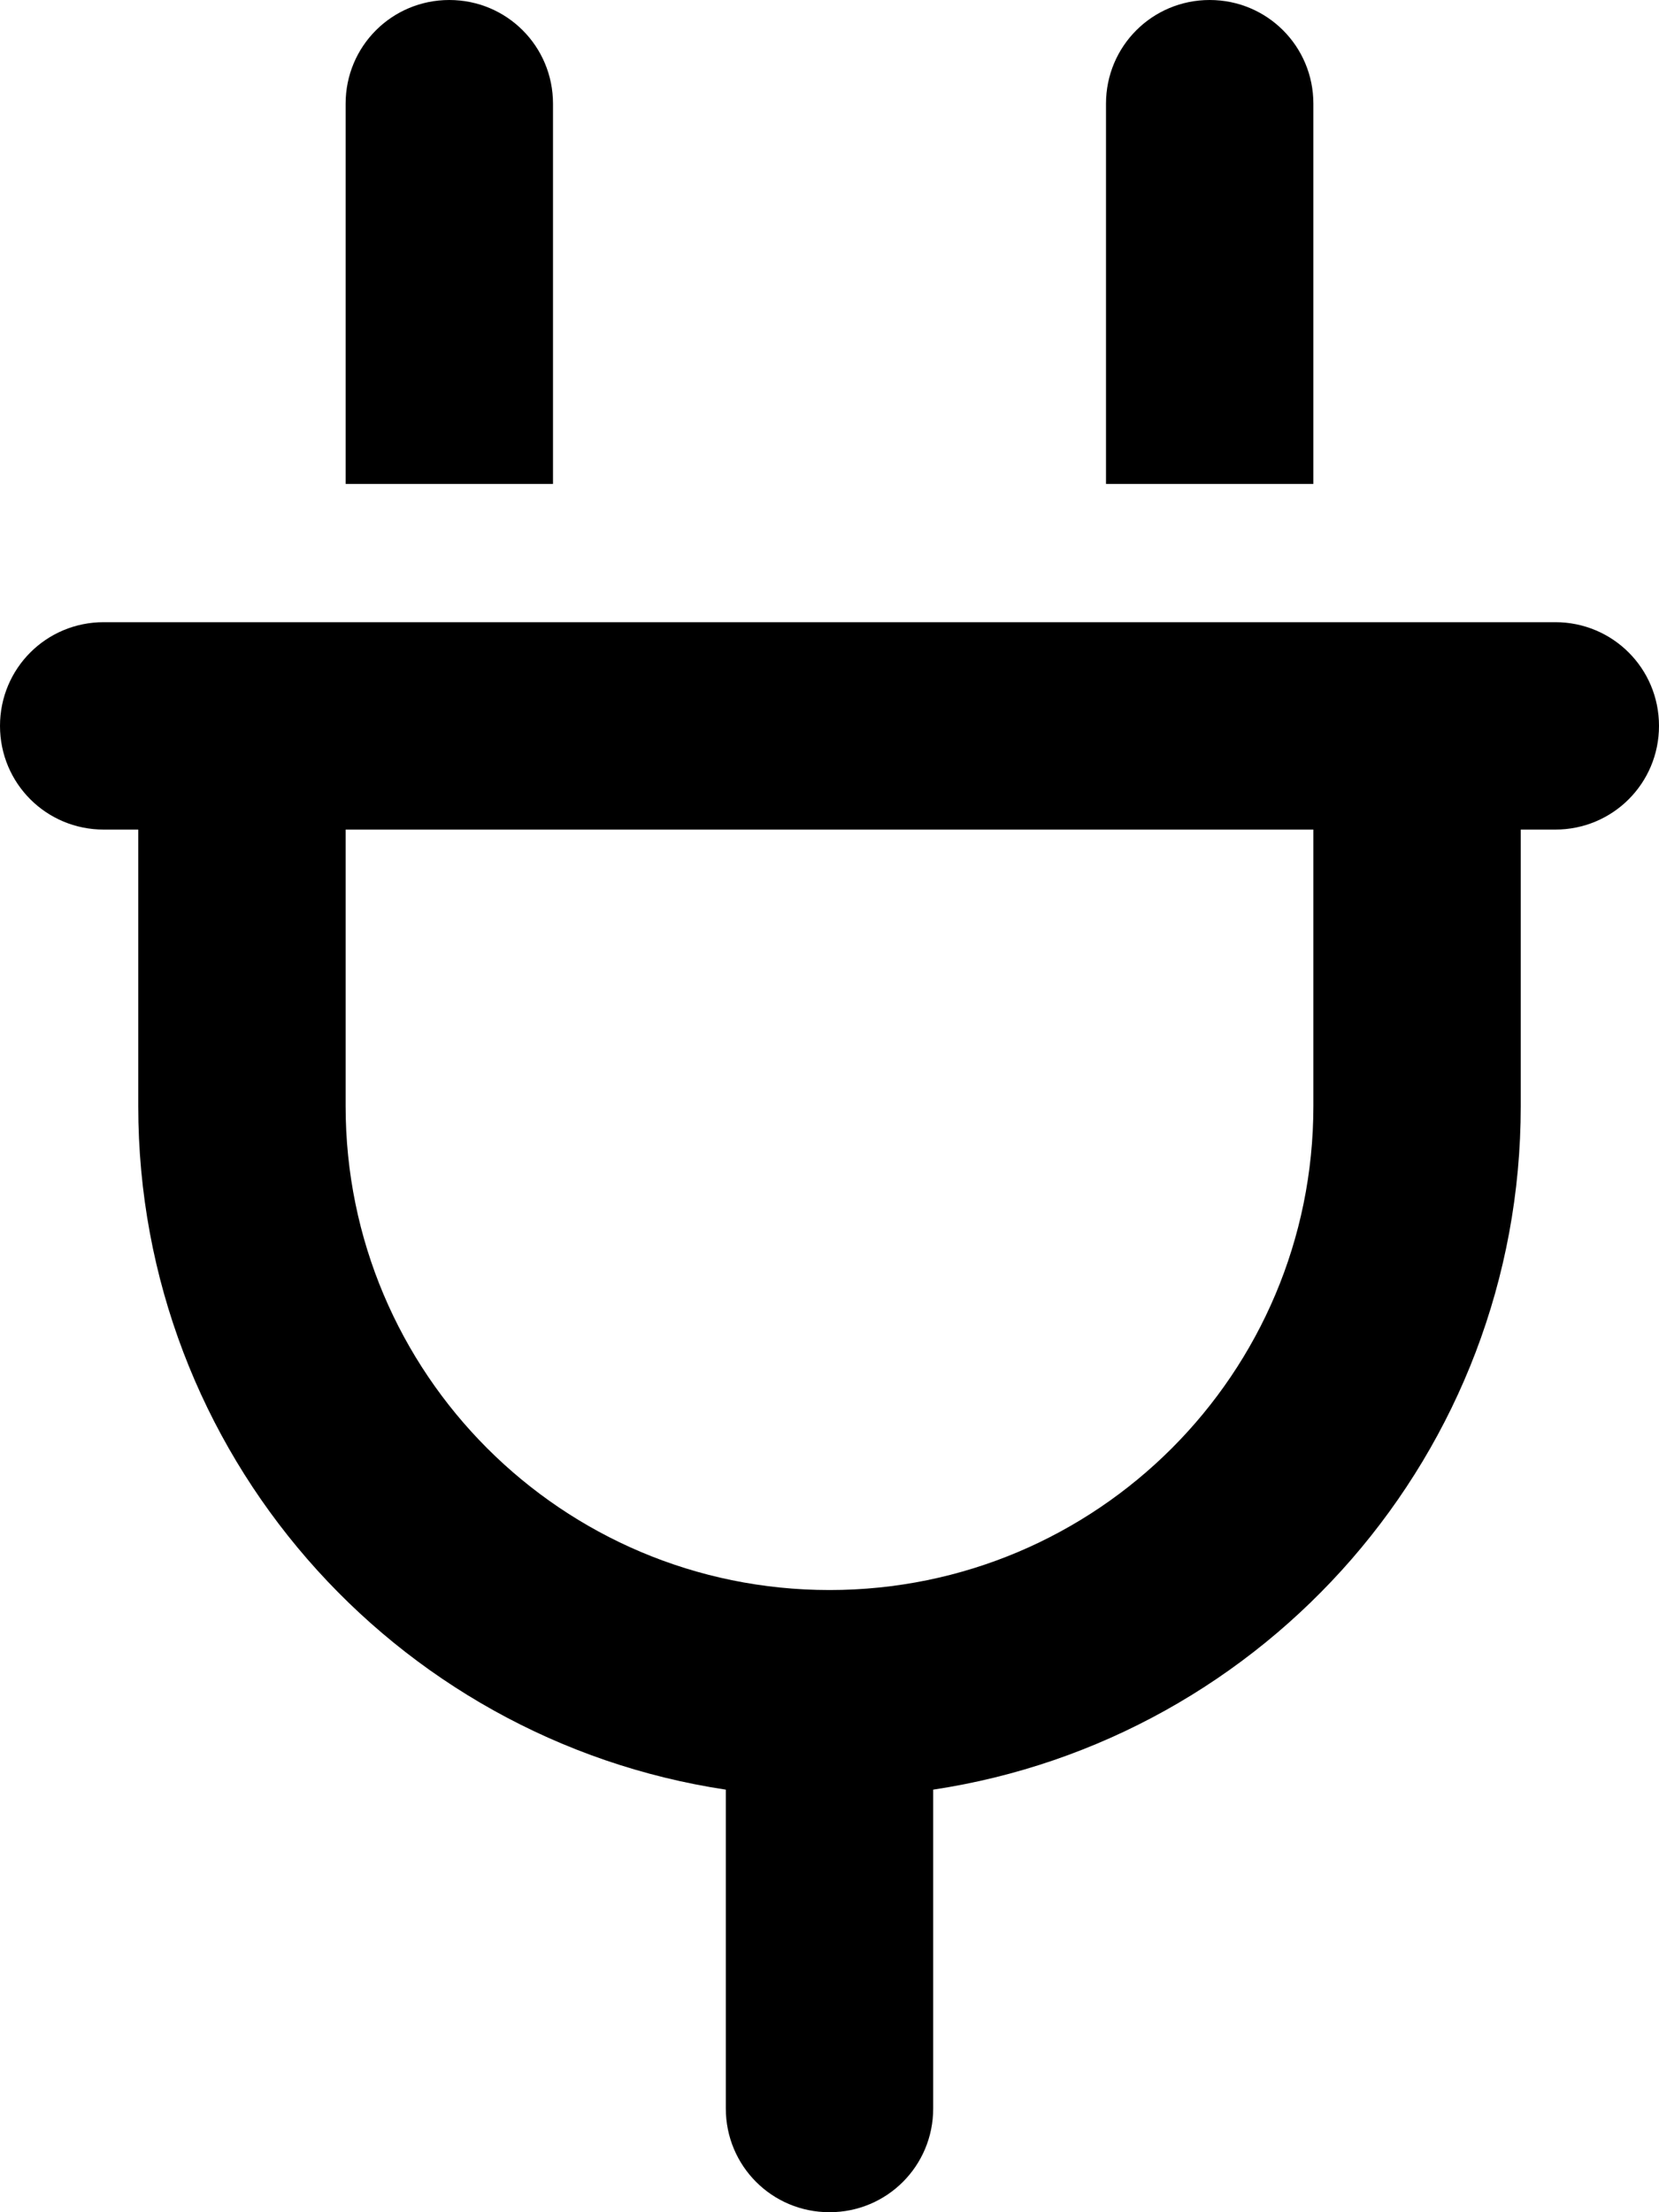
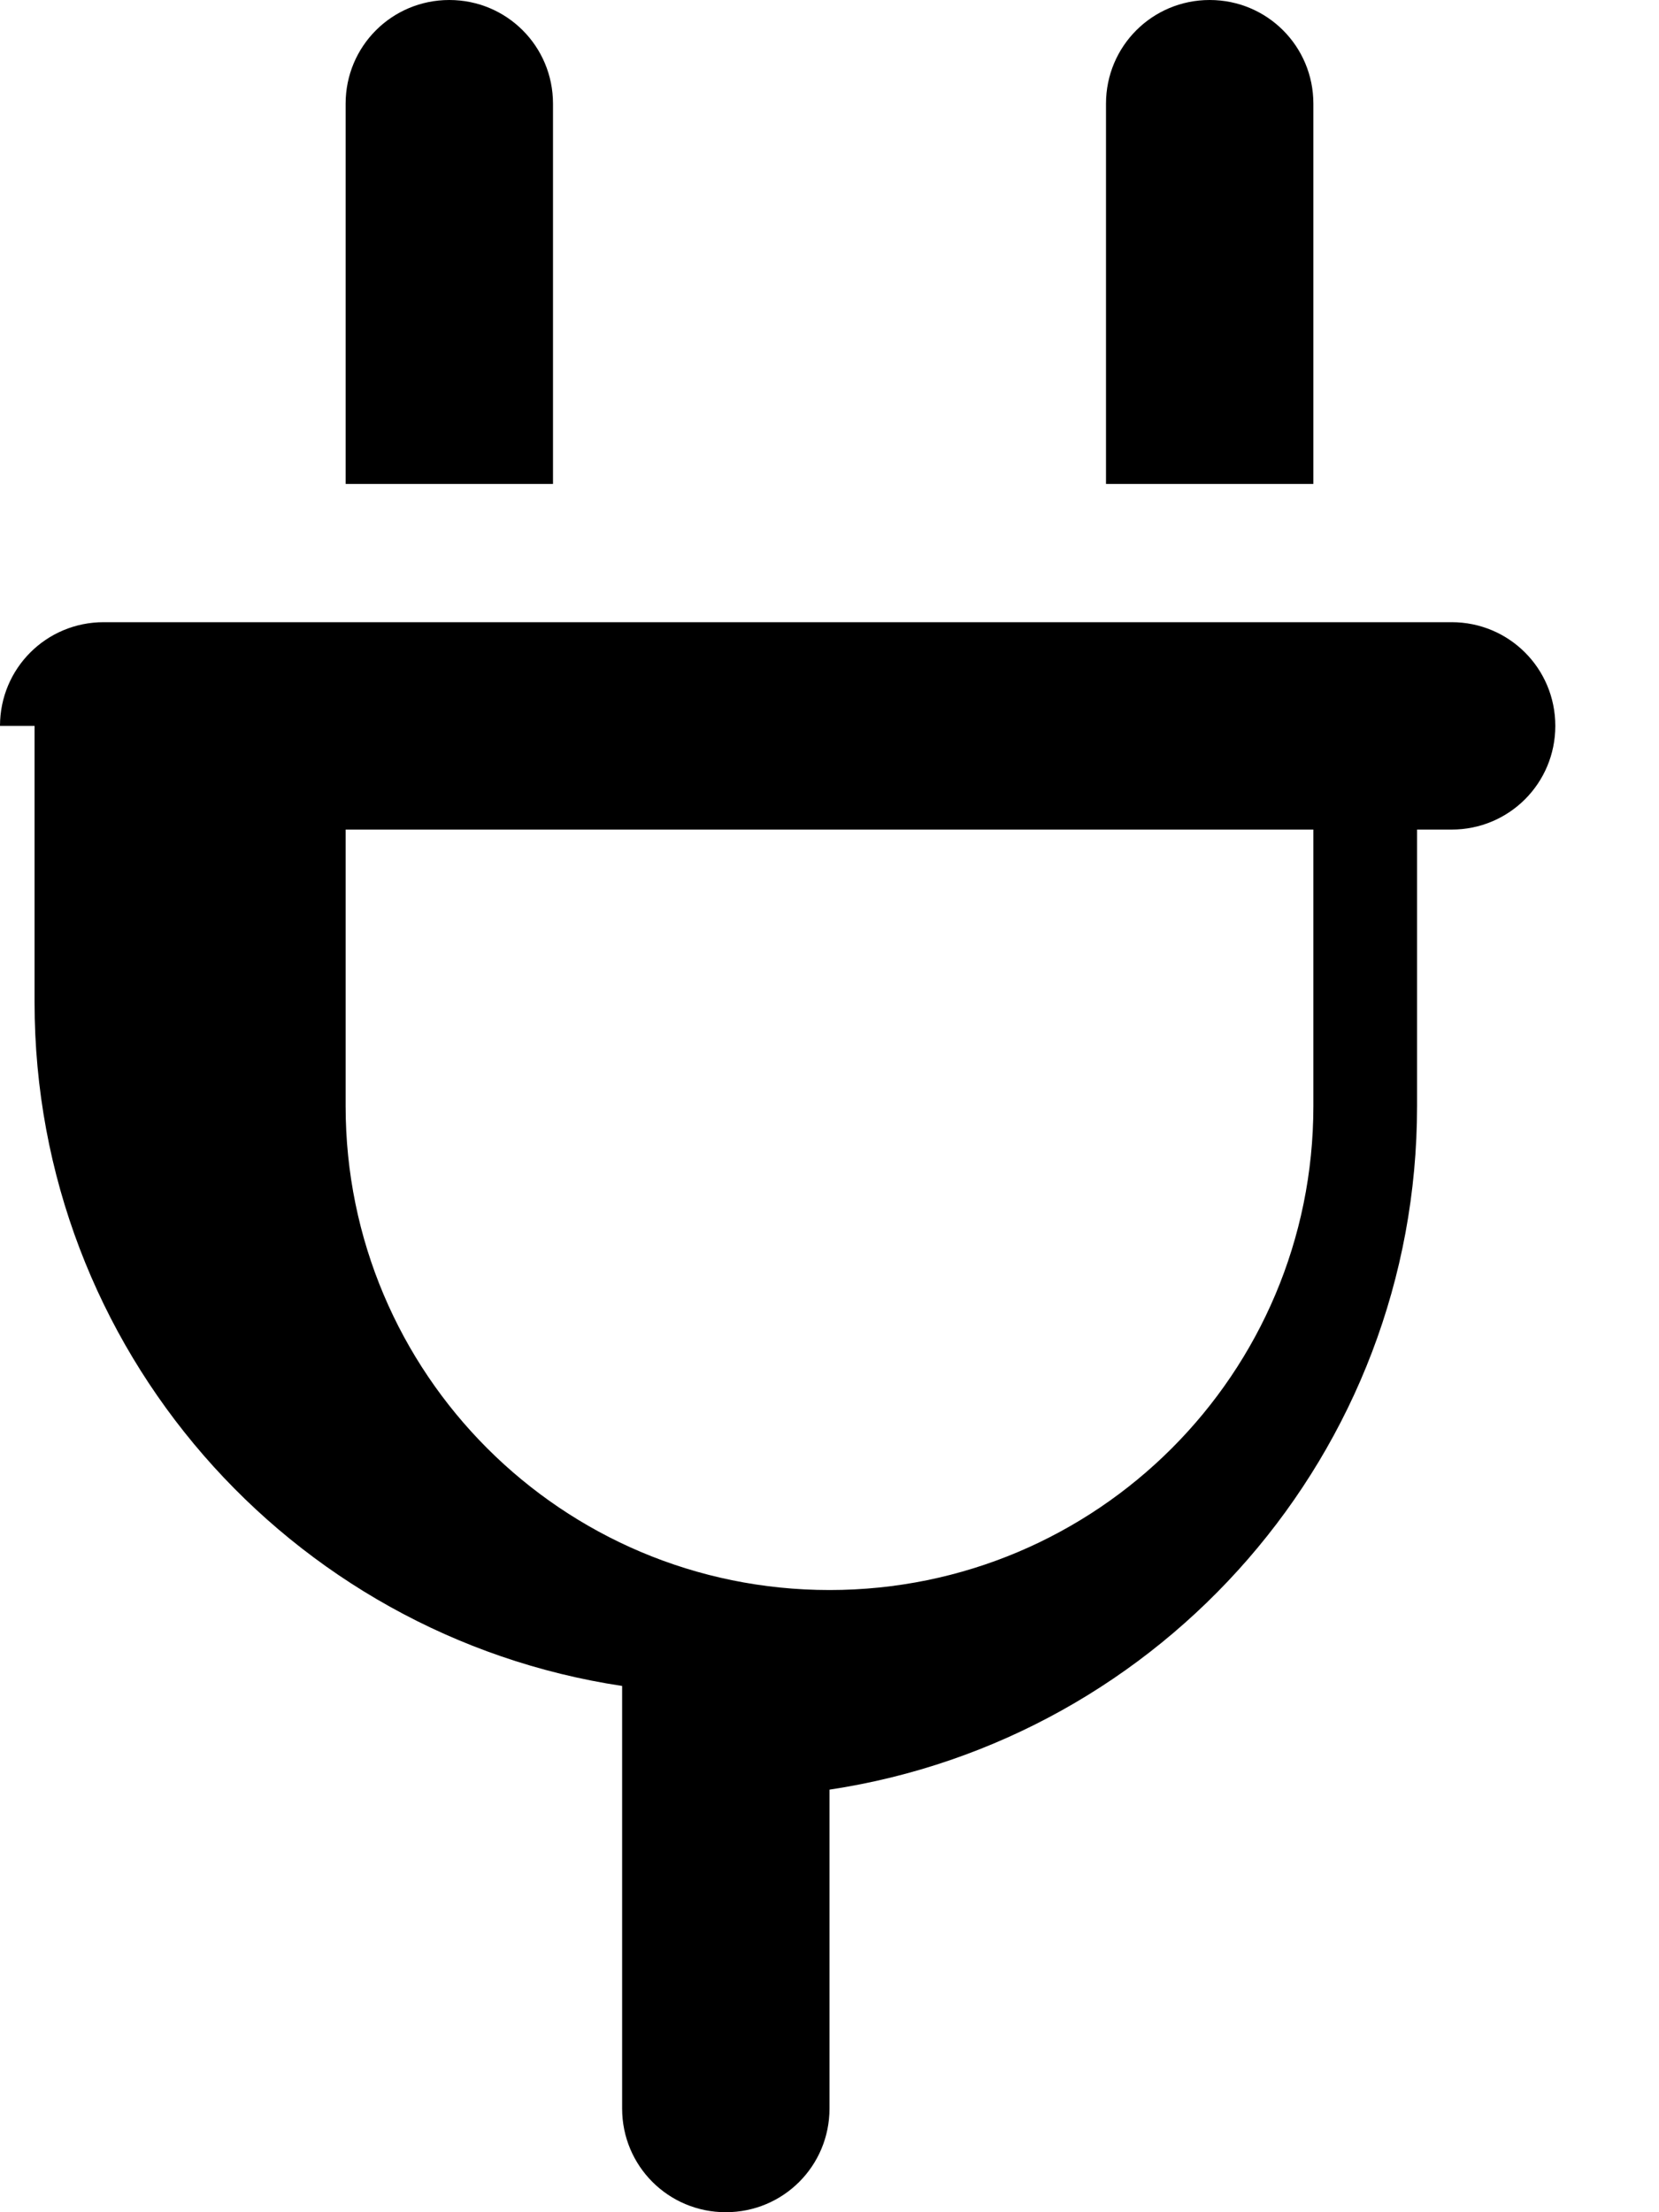
<svg xmlns="http://www.w3.org/2000/svg" viewBox="0 0 384 512">
-   <path d="M128 24c0-13.3-10.7-24-24-24S80 10.7 80 24v88h48V24zm176 0c0-13.3-10.7-24-24-24s-24 10.7-24 24v88h48V24zM24 144c-13.3 0-24 10.7-24 24s10.7 24 24 24h8v64c0 80.2 59 146.6 136 158.2V488c0 13.3 10.7 24 24 24s24-10.7 24-24V414.2c77-11.6 136-78 136-158.2V192h8c13.3 0 24-10.7 24-24s-10.7-24-24-24h-8H304 80 32 24zM192 368c-61.9 0-112-50.1-112-112V192H304v64c0 61.9-50.1 112-112 112z" />
+   <path d="M128 24c0-13.3-10.7-24-24-24S80 10.7 80 24v88h48V24zm176 0c0-13.3-10.7-24-24-24s-24 10.7-24 24v88h48V24zM24 144c-13.3 0-24 10.7-24 24h8v64c0 80.2 59 146.6 136 158.2V488c0 13.3 10.7 24 24 24s24-10.7 24-24V414.2c77-11.6 136-78 136-158.2V192h8c13.3 0 24-10.7 24-24s-10.7-24-24-24h-8H304 80 32 24zM192 368c-61.9 0-112-50.1-112-112V192H304v64c0 61.9-50.1 112-112 112z" />
</svg>